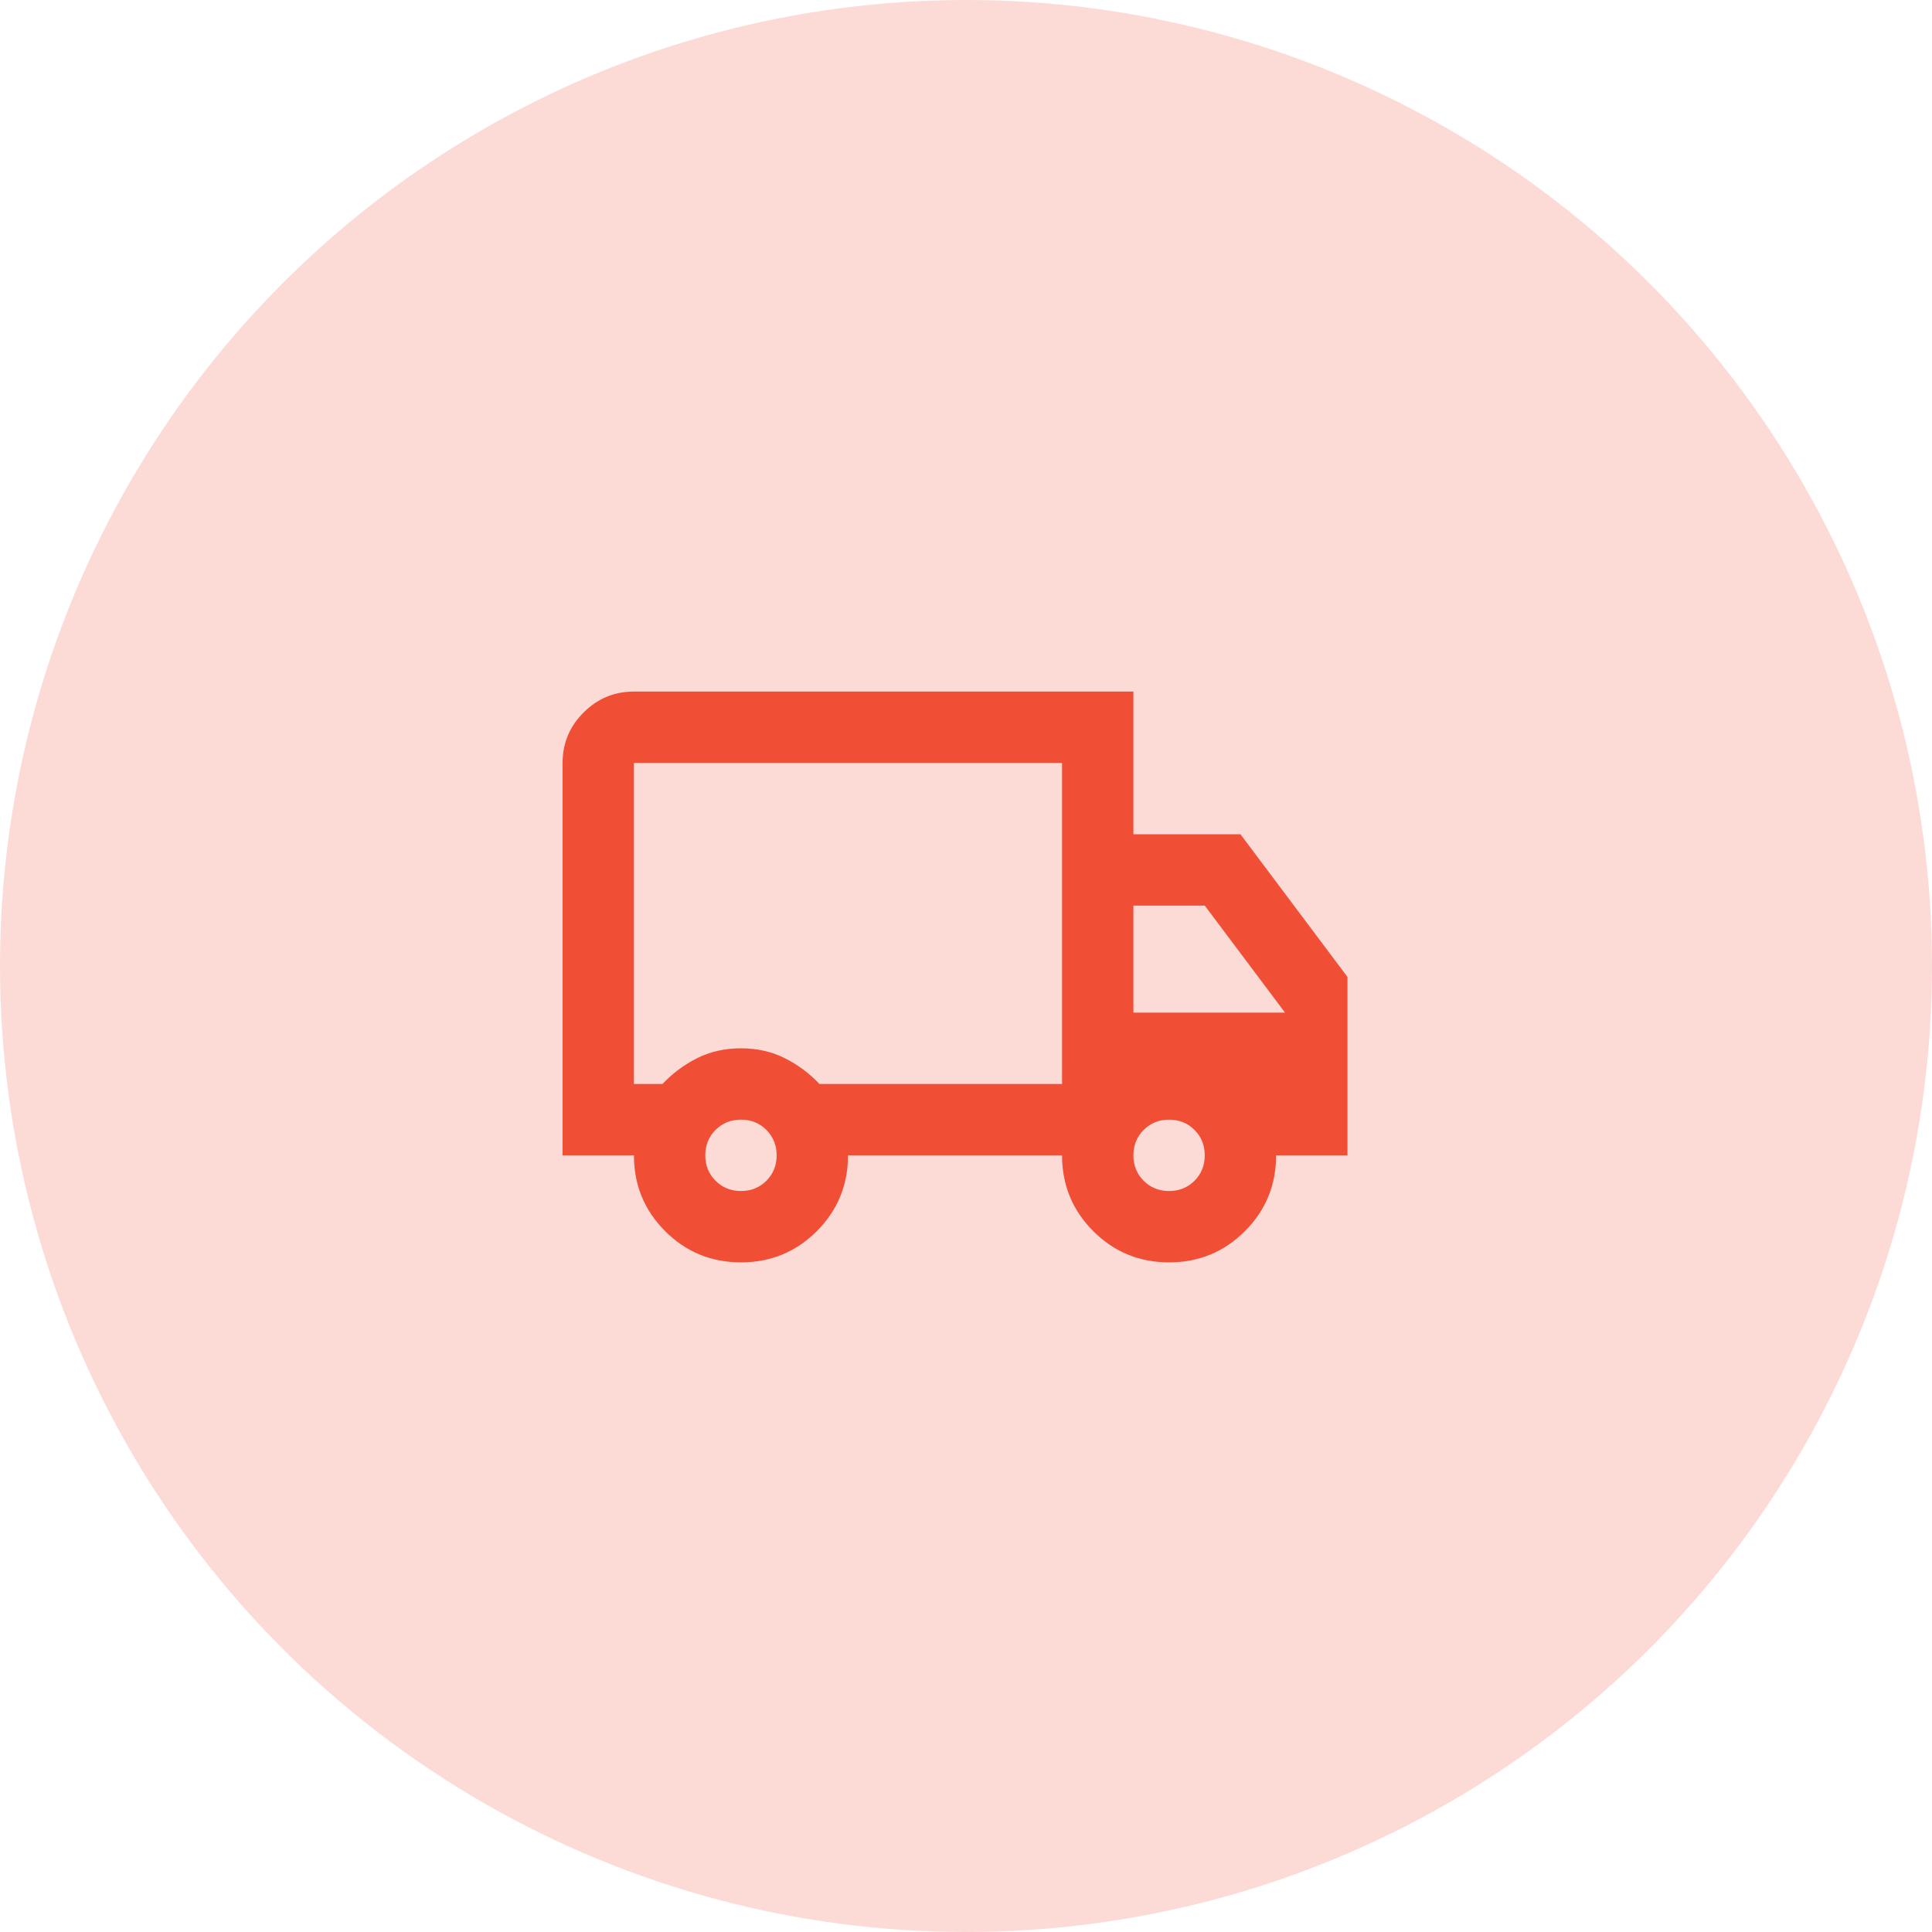
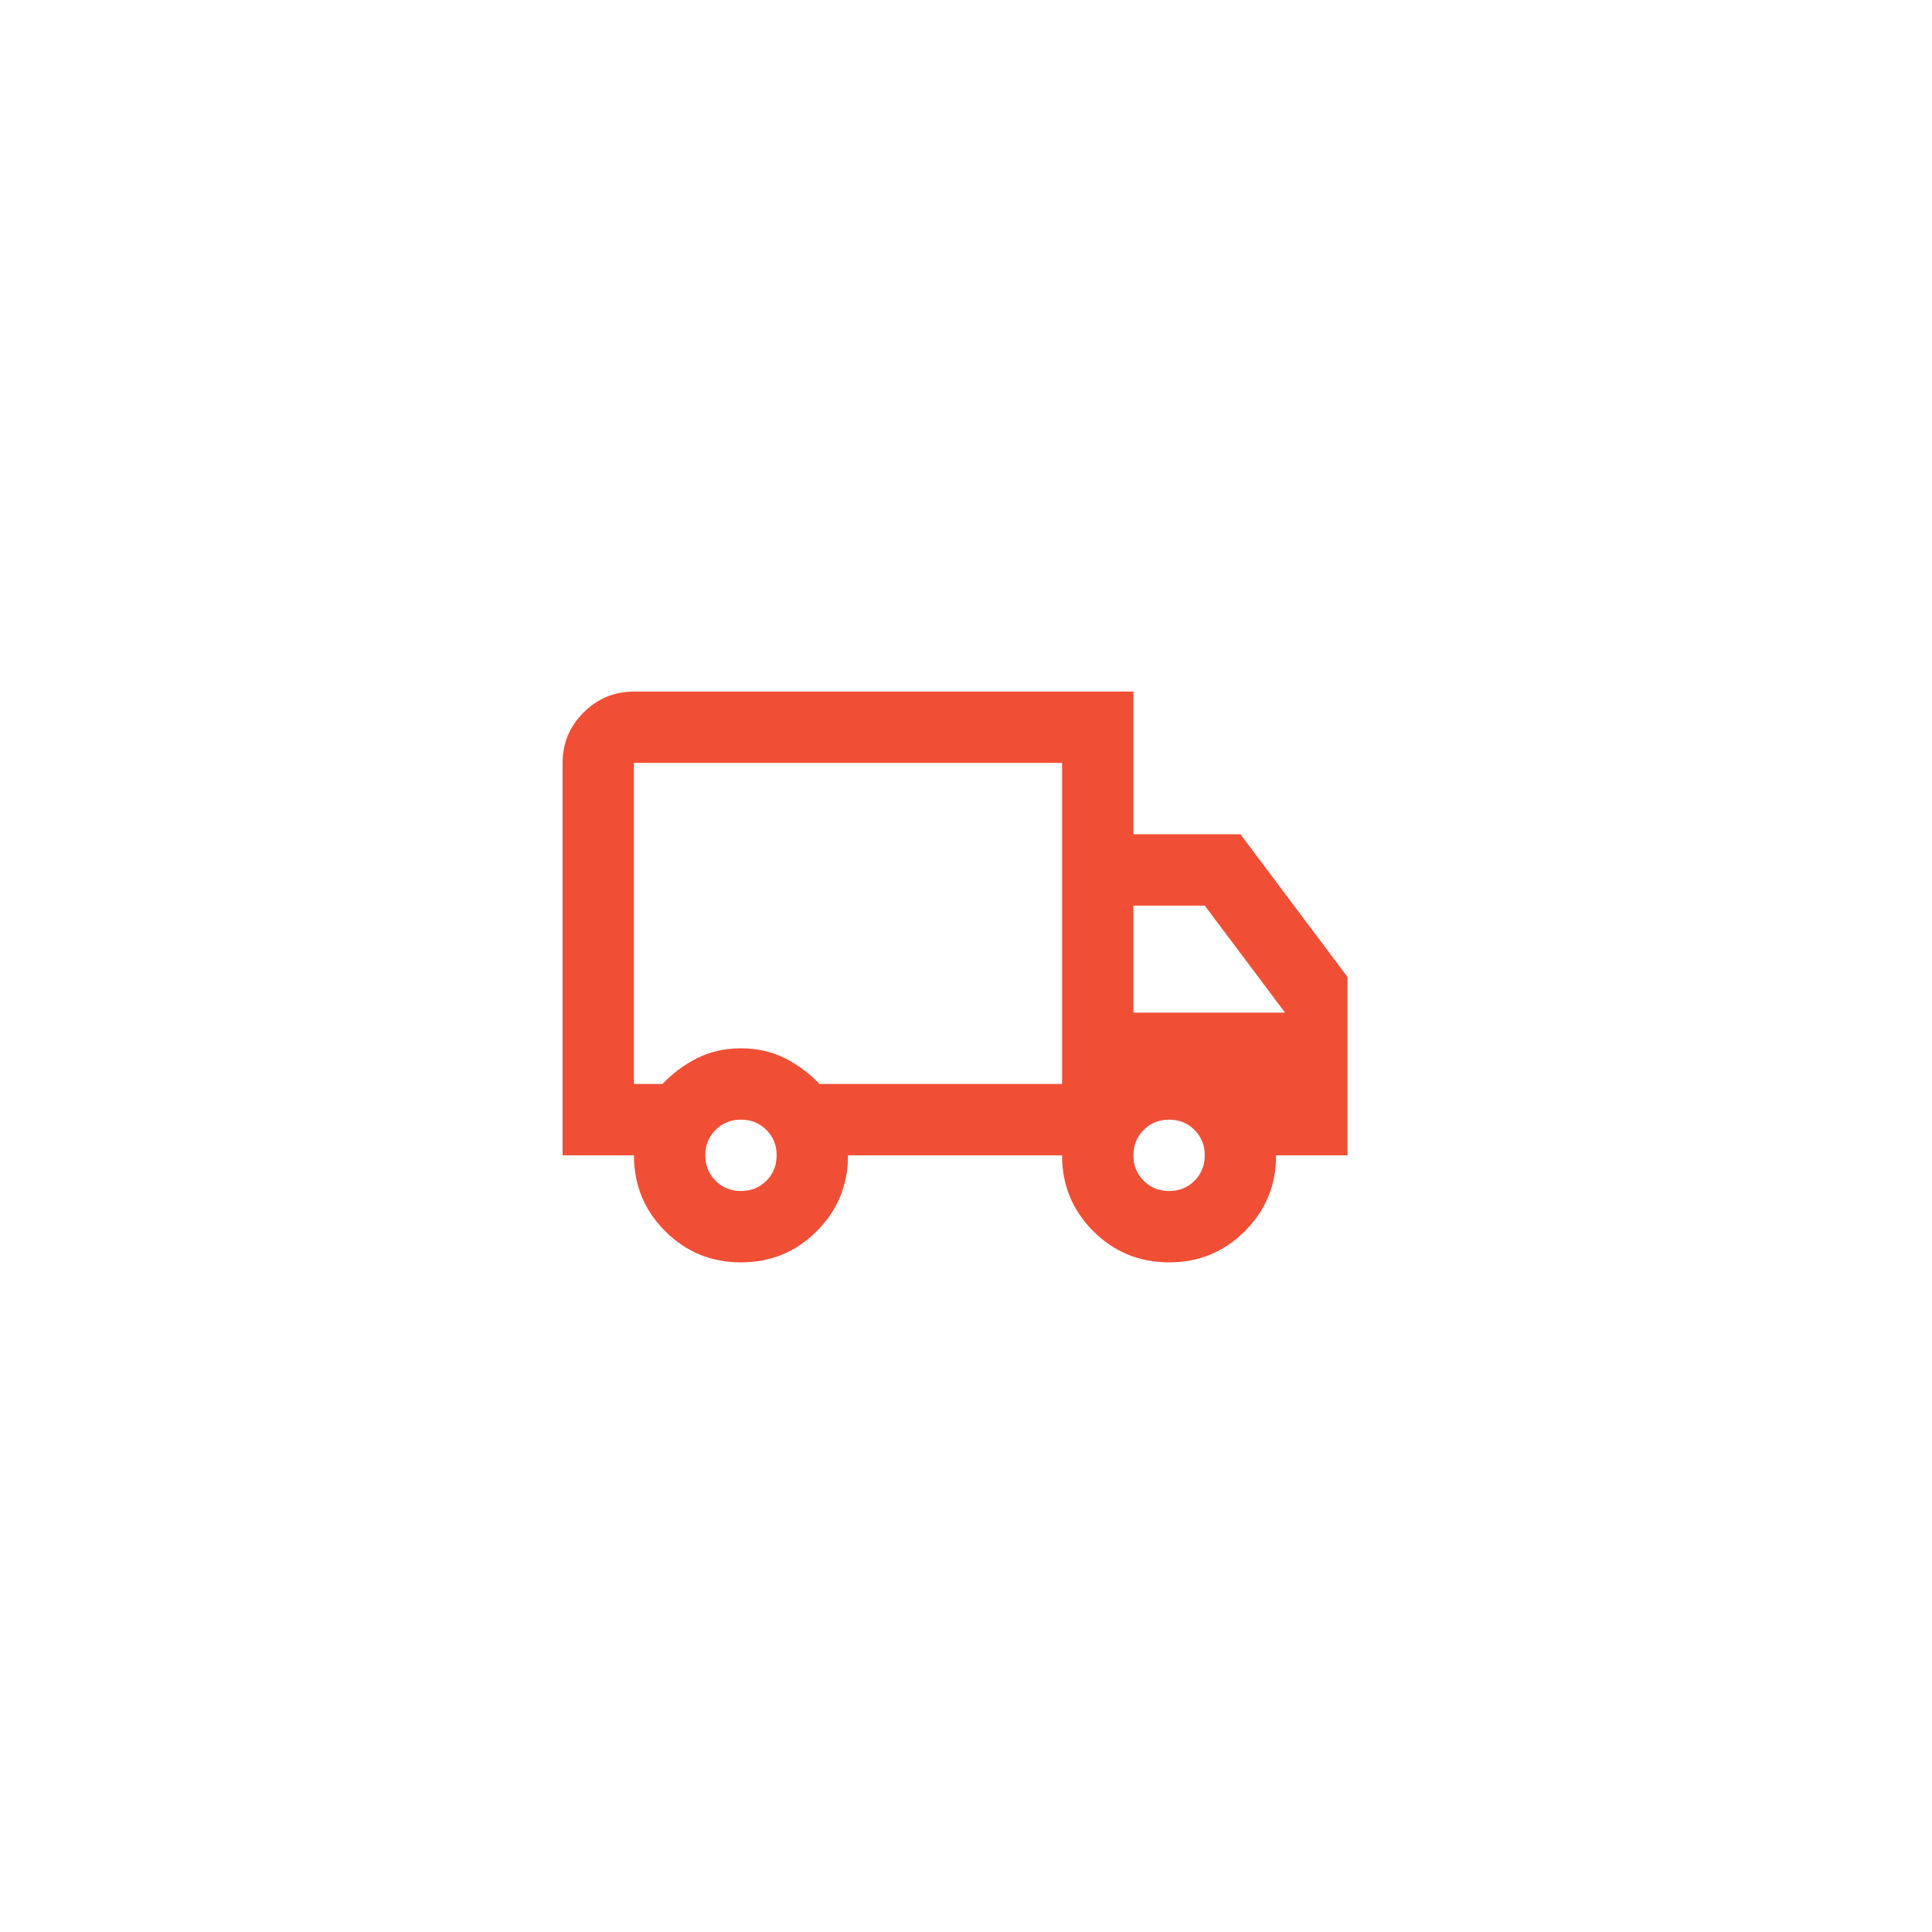
<svg xmlns="http://www.w3.org/2000/svg" fill="none" viewBox="0 0 88 88" height="88" width="88">
-   <circle fill-opacity="0.2" fill="#F04F36" r="44" cy="44" cx="44" />
  <mask height="39" width="39" y="25" x="24" maskUnits="userSpaceOnUse" style="mask-type:alpha" id="mask0_49_541">
    <rect fill="#D9D9D9" height="39" width="39" y="25" x="24" />
  </mask>
  <g mask="url(#mask0_49_541)">
    <path fill="#F04F36" d="M33.75 57.499C32.396 57.499 31.245 57.026 30.297 56.078C29.349 55.13 28.875 53.979 28.875 52.624H25.625V34.749C25.625 33.856 25.943 33.091 26.58 32.454C27.216 31.818 27.981 31.5 28.875 31.5H51.625V37.999H56.5L61.375 44.499V52.624H58.125C58.125 53.979 57.651 55.13 56.703 56.078C55.755 57.026 54.604 57.499 53.25 57.499C51.896 57.499 50.745 57.026 49.797 56.078C48.849 55.13 48.375 53.979 48.375 52.624H38.625C38.625 53.979 38.151 55.13 37.203 56.078C36.255 57.026 35.104 57.499 33.75 57.499ZM33.75 54.249C34.21 54.249 34.596 54.094 34.908 53.782C35.219 53.471 35.375 53.085 35.375 52.624C35.375 52.164 35.219 51.778 34.908 51.467C34.596 51.155 34.21 50.999 33.75 50.999C33.29 50.999 32.904 51.155 32.592 51.467C32.281 51.778 32.125 52.164 32.125 52.624C32.125 53.085 32.281 53.471 32.592 53.782C32.904 54.094 33.29 54.249 33.75 54.249ZM28.875 49.374H30.175C30.635 48.887 31.163 48.494 31.759 48.196C32.355 47.898 33.019 47.749 33.75 47.749C34.481 47.749 35.145 47.898 35.741 48.196C36.336 48.494 36.865 48.887 37.325 49.374H48.375V34.749H28.875V49.374ZM53.25 54.249C53.71 54.249 54.096 54.094 54.408 53.782C54.719 53.471 54.875 53.085 54.875 52.624C54.875 52.164 54.719 51.778 54.408 51.467C54.096 51.155 53.71 50.999 53.25 50.999C52.79 50.999 52.404 51.155 52.092 51.467C51.781 51.778 51.625 52.164 51.625 52.624C51.625 53.085 51.781 53.471 52.092 53.782C52.404 54.094 52.79 54.249 53.25 54.249ZM51.625 46.124H58.531L54.875 41.249H51.625V46.124Z" />
  </g>
</svg>